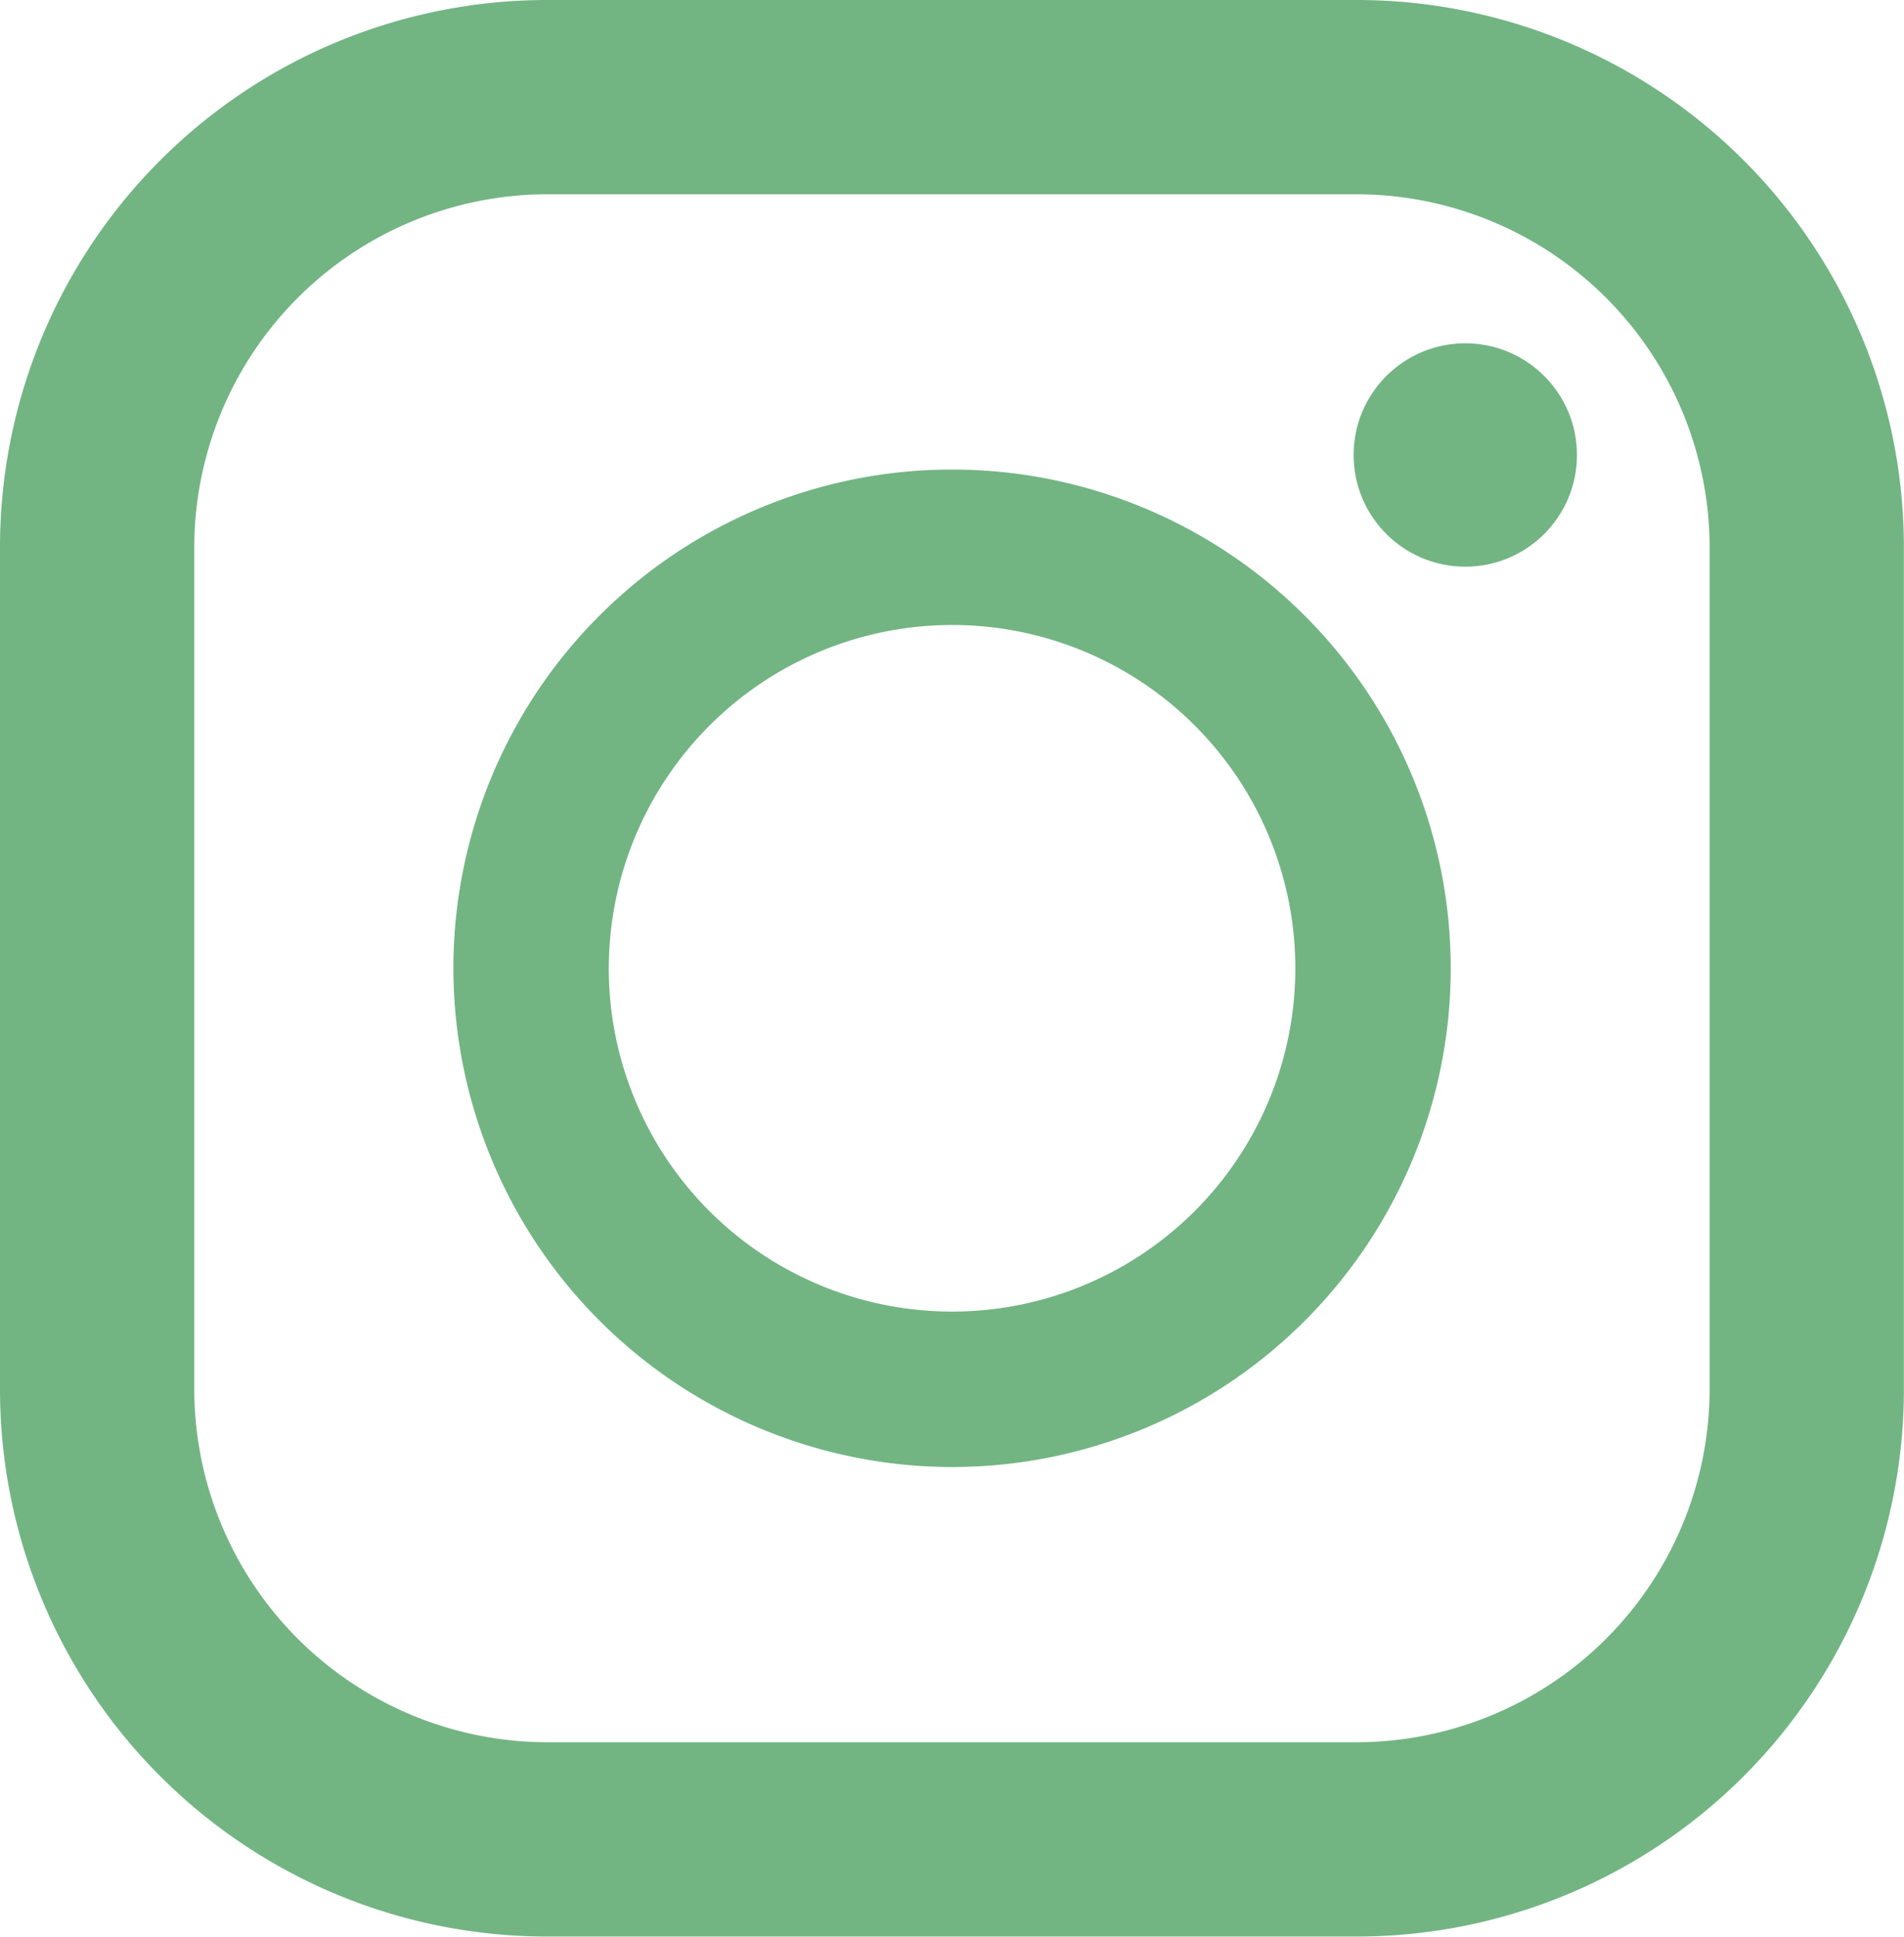
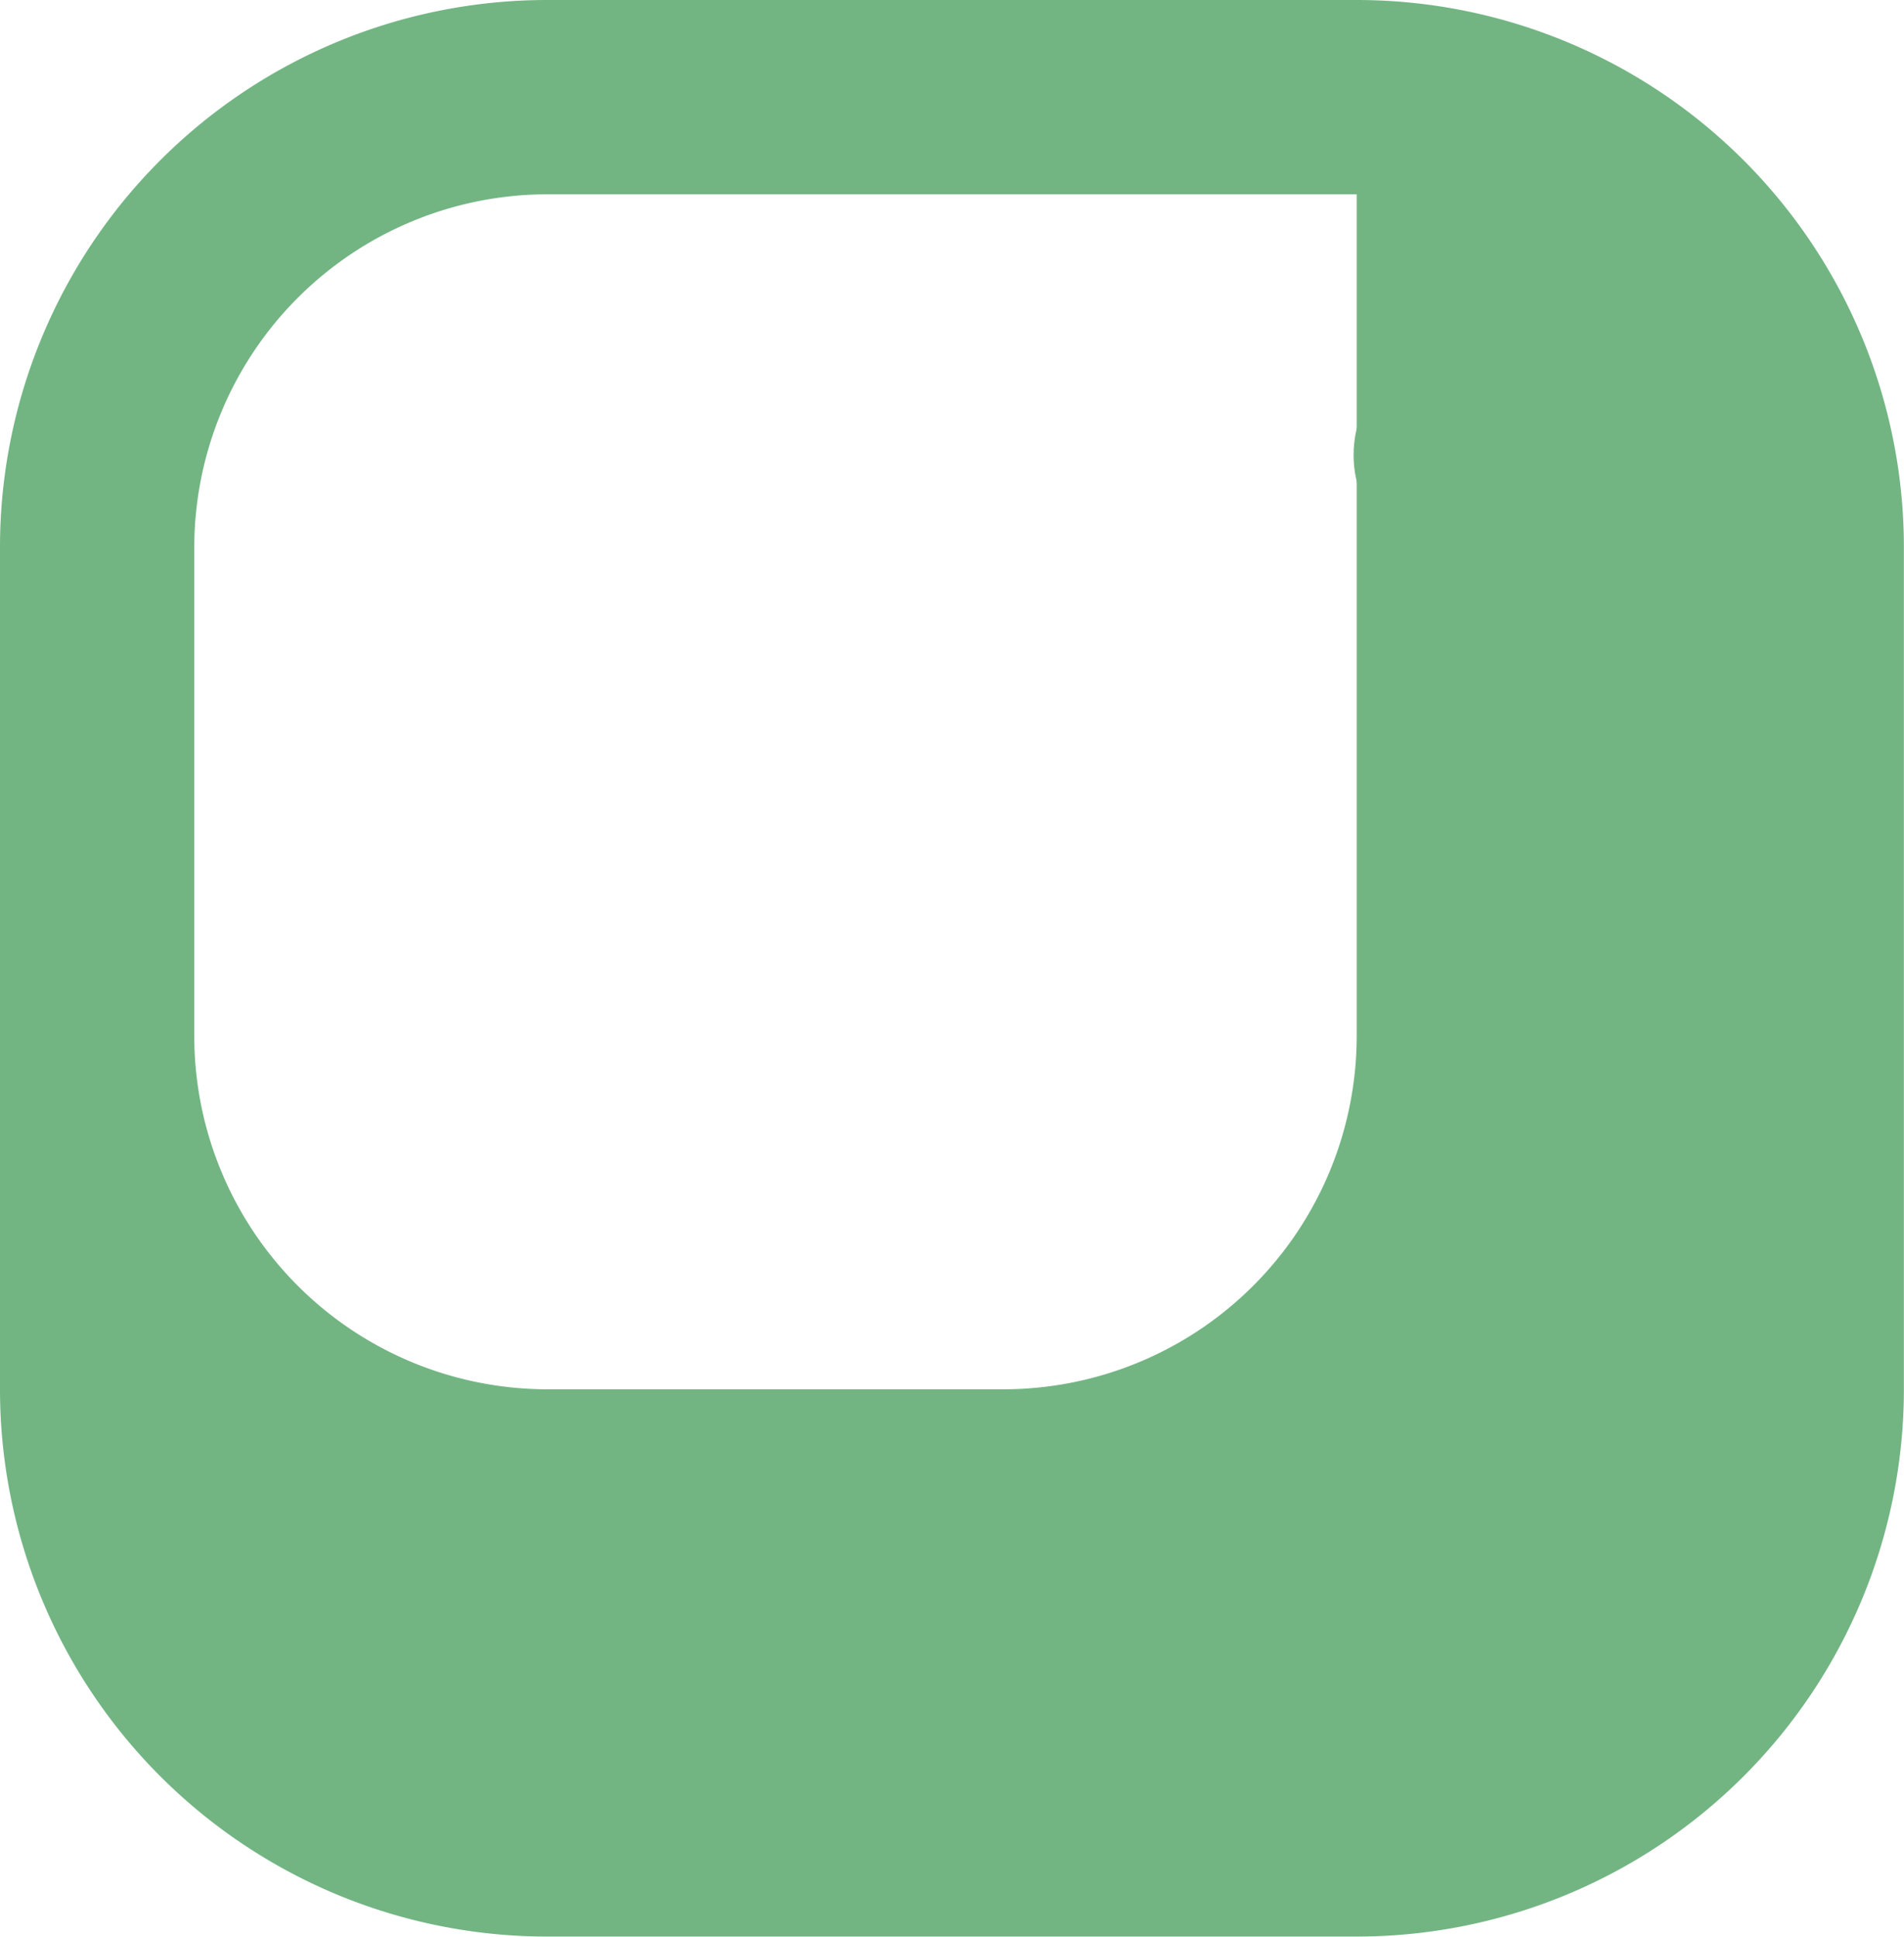
<svg xmlns="http://www.w3.org/2000/svg" width="15.975" height="16.247" viewBox="0 0 15.975 16.247">
  <g transform="translate(-4.281)" fill="#72b583">
-     <path d="M15.665 0H8.872a4.591 4.591 0 00-4.591 4.591v7.064a4.591 4.591 0 004.591 4.591h6.792a4.591 4.591 0 004.591-4.591V4.591A4.591 4.591 0 0015.665 0zM5.911 4.591A2.965 2.965 0 018.872 1.63h6.792a2.965 2.965 0 012.961 2.961v7.064a2.965 2.965 0 01-2.961 2.961H8.872a2.965 2.965 0 01-2.961-2.961z" />
-     <path d="M12.269 12.307a4.184 4.184 0 10-4.184-4.184 4.189 4.189 0 004.184 4.184zm0-7.064a2.88 2.88 0 11-2.88 2.88 2.883 2.883 0 012.88-2.88z" />
+     <path d="M15.665 0H8.872a4.591 4.591 0 00-4.591 4.591v7.064a4.591 4.591 0 004.591 4.591h6.792a4.591 4.591 0 004.591-4.591V4.591A4.591 4.591 0 0015.665 0zM5.911 4.591A2.965 2.965 0 018.872 1.63h6.792v7.064a2.965 2.965 0 01-2.961 2.961H8.872a2.965 2.965 0 01-2.961-2.961z" />
    <circle cx=".937" cy=".937" transform="translate(15.638 2.88)" r=".937" />
  </g>
</svg>